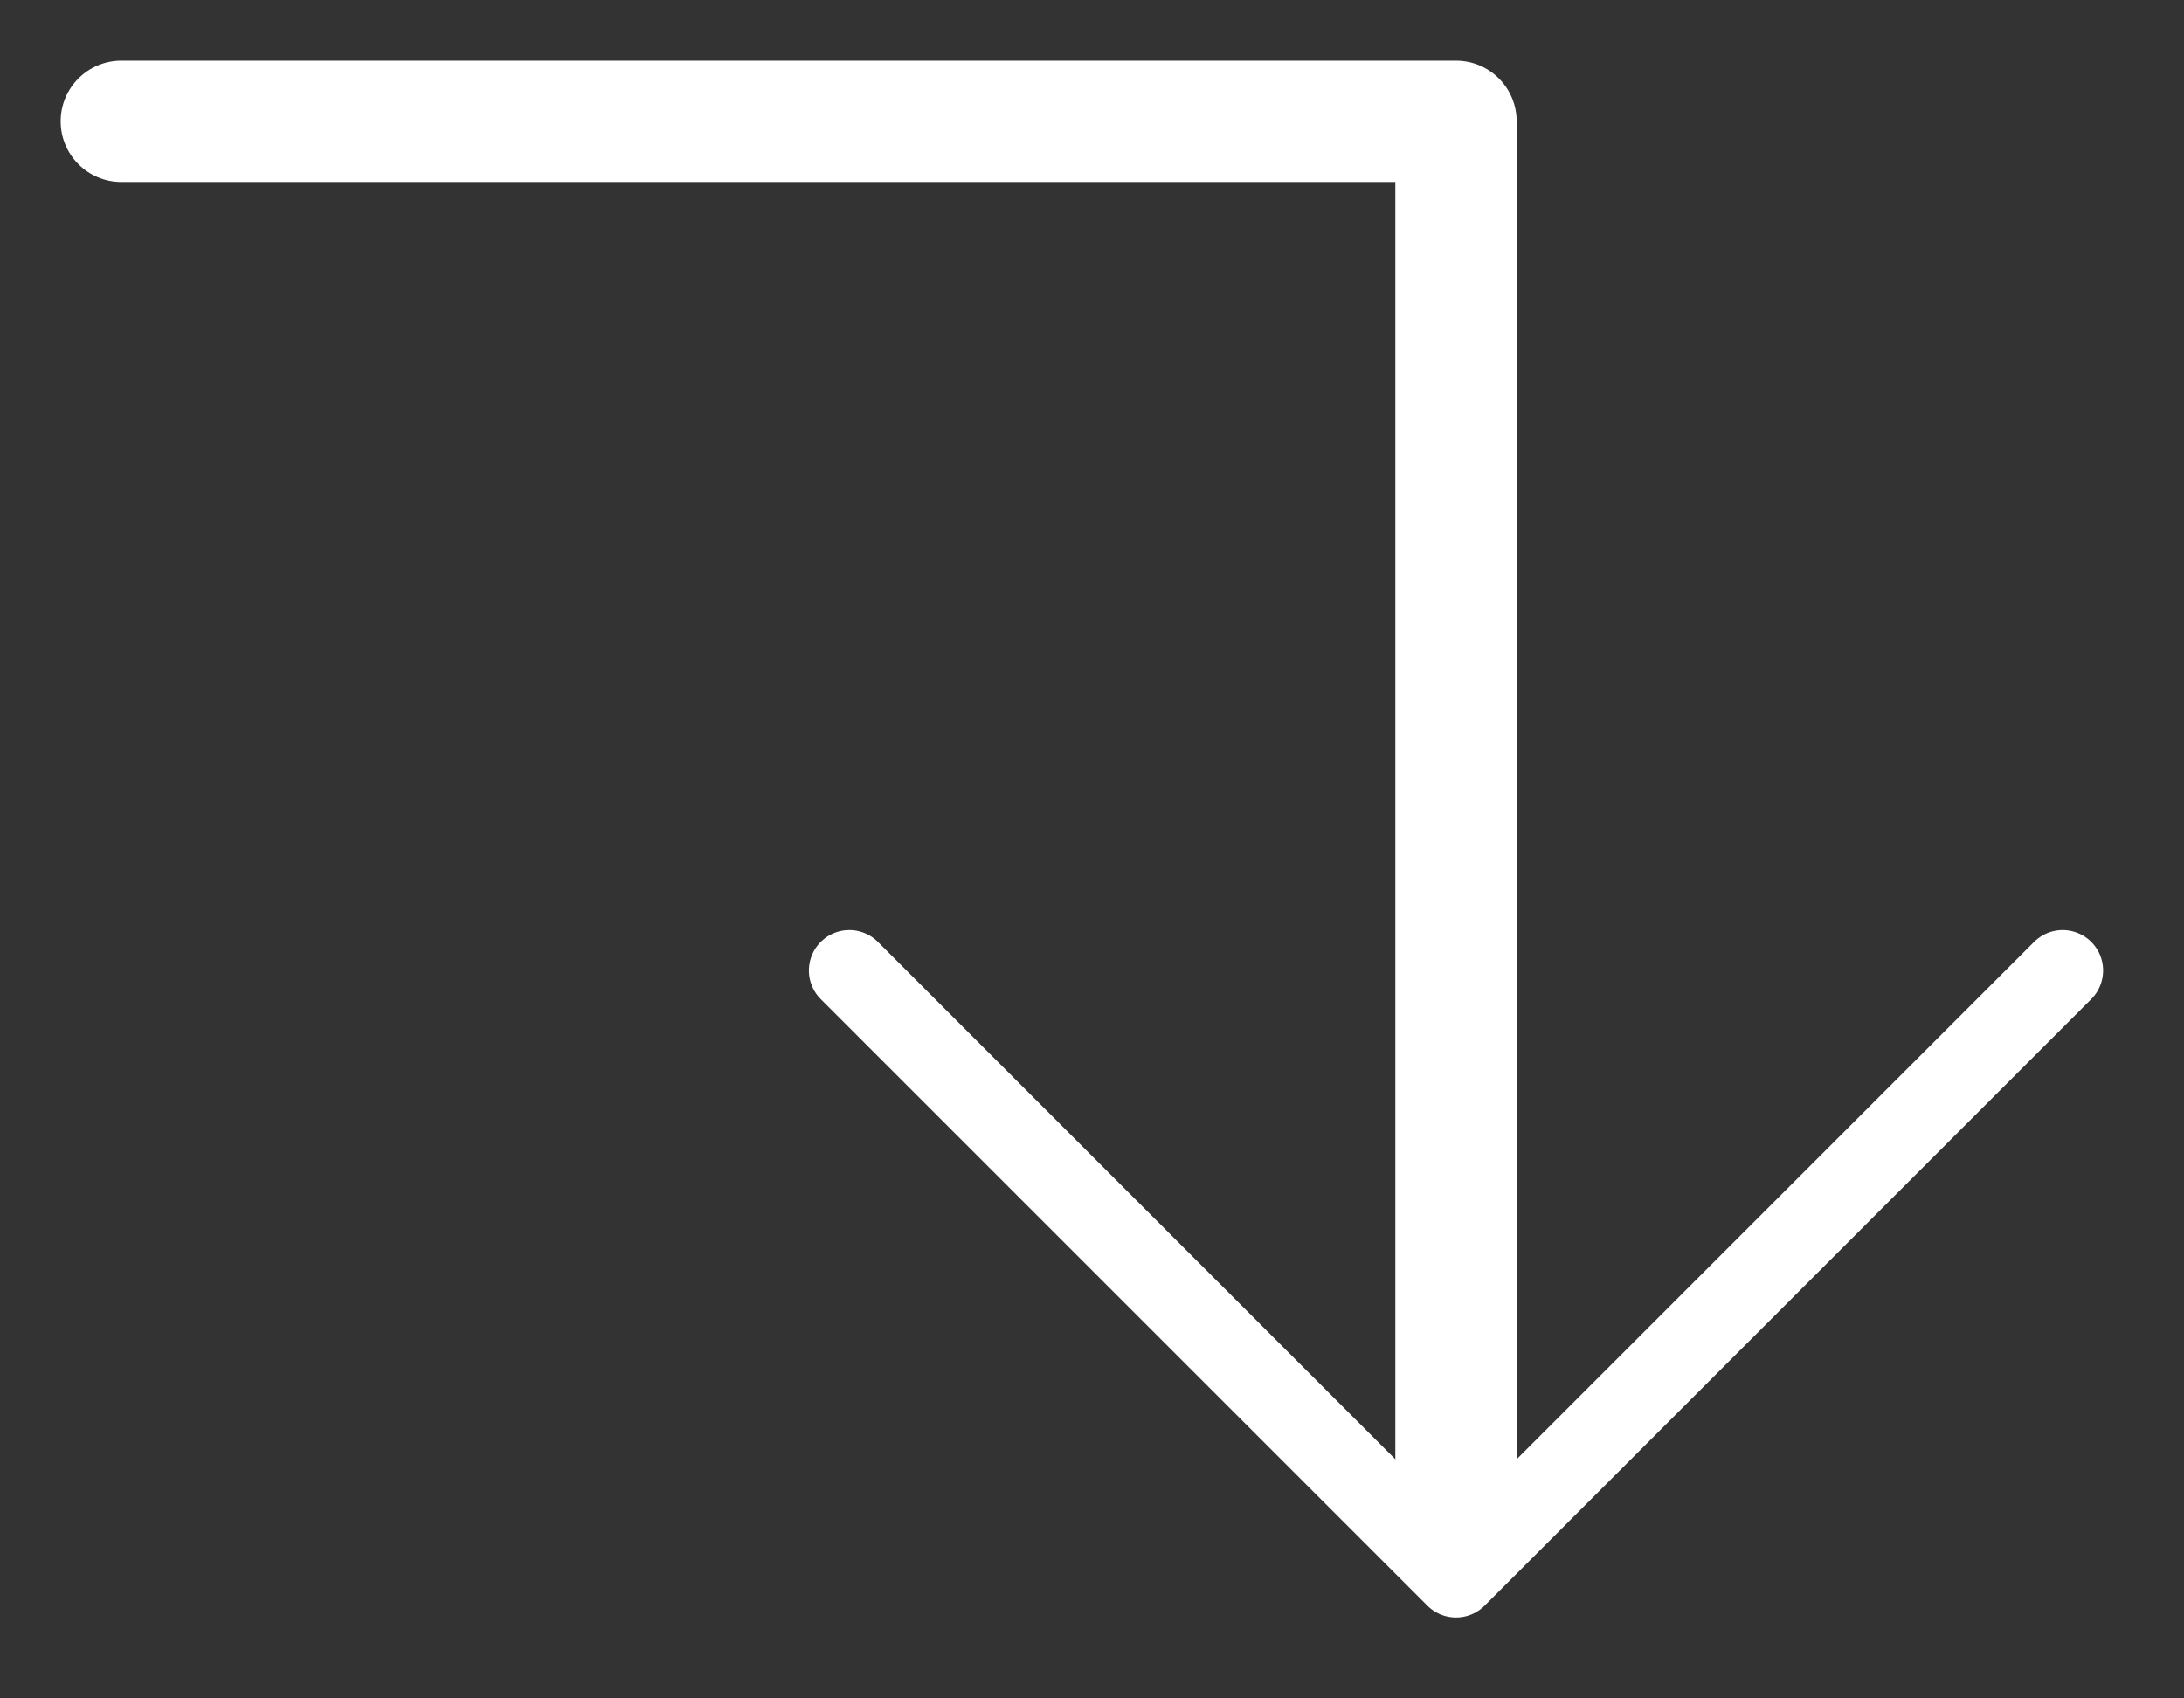
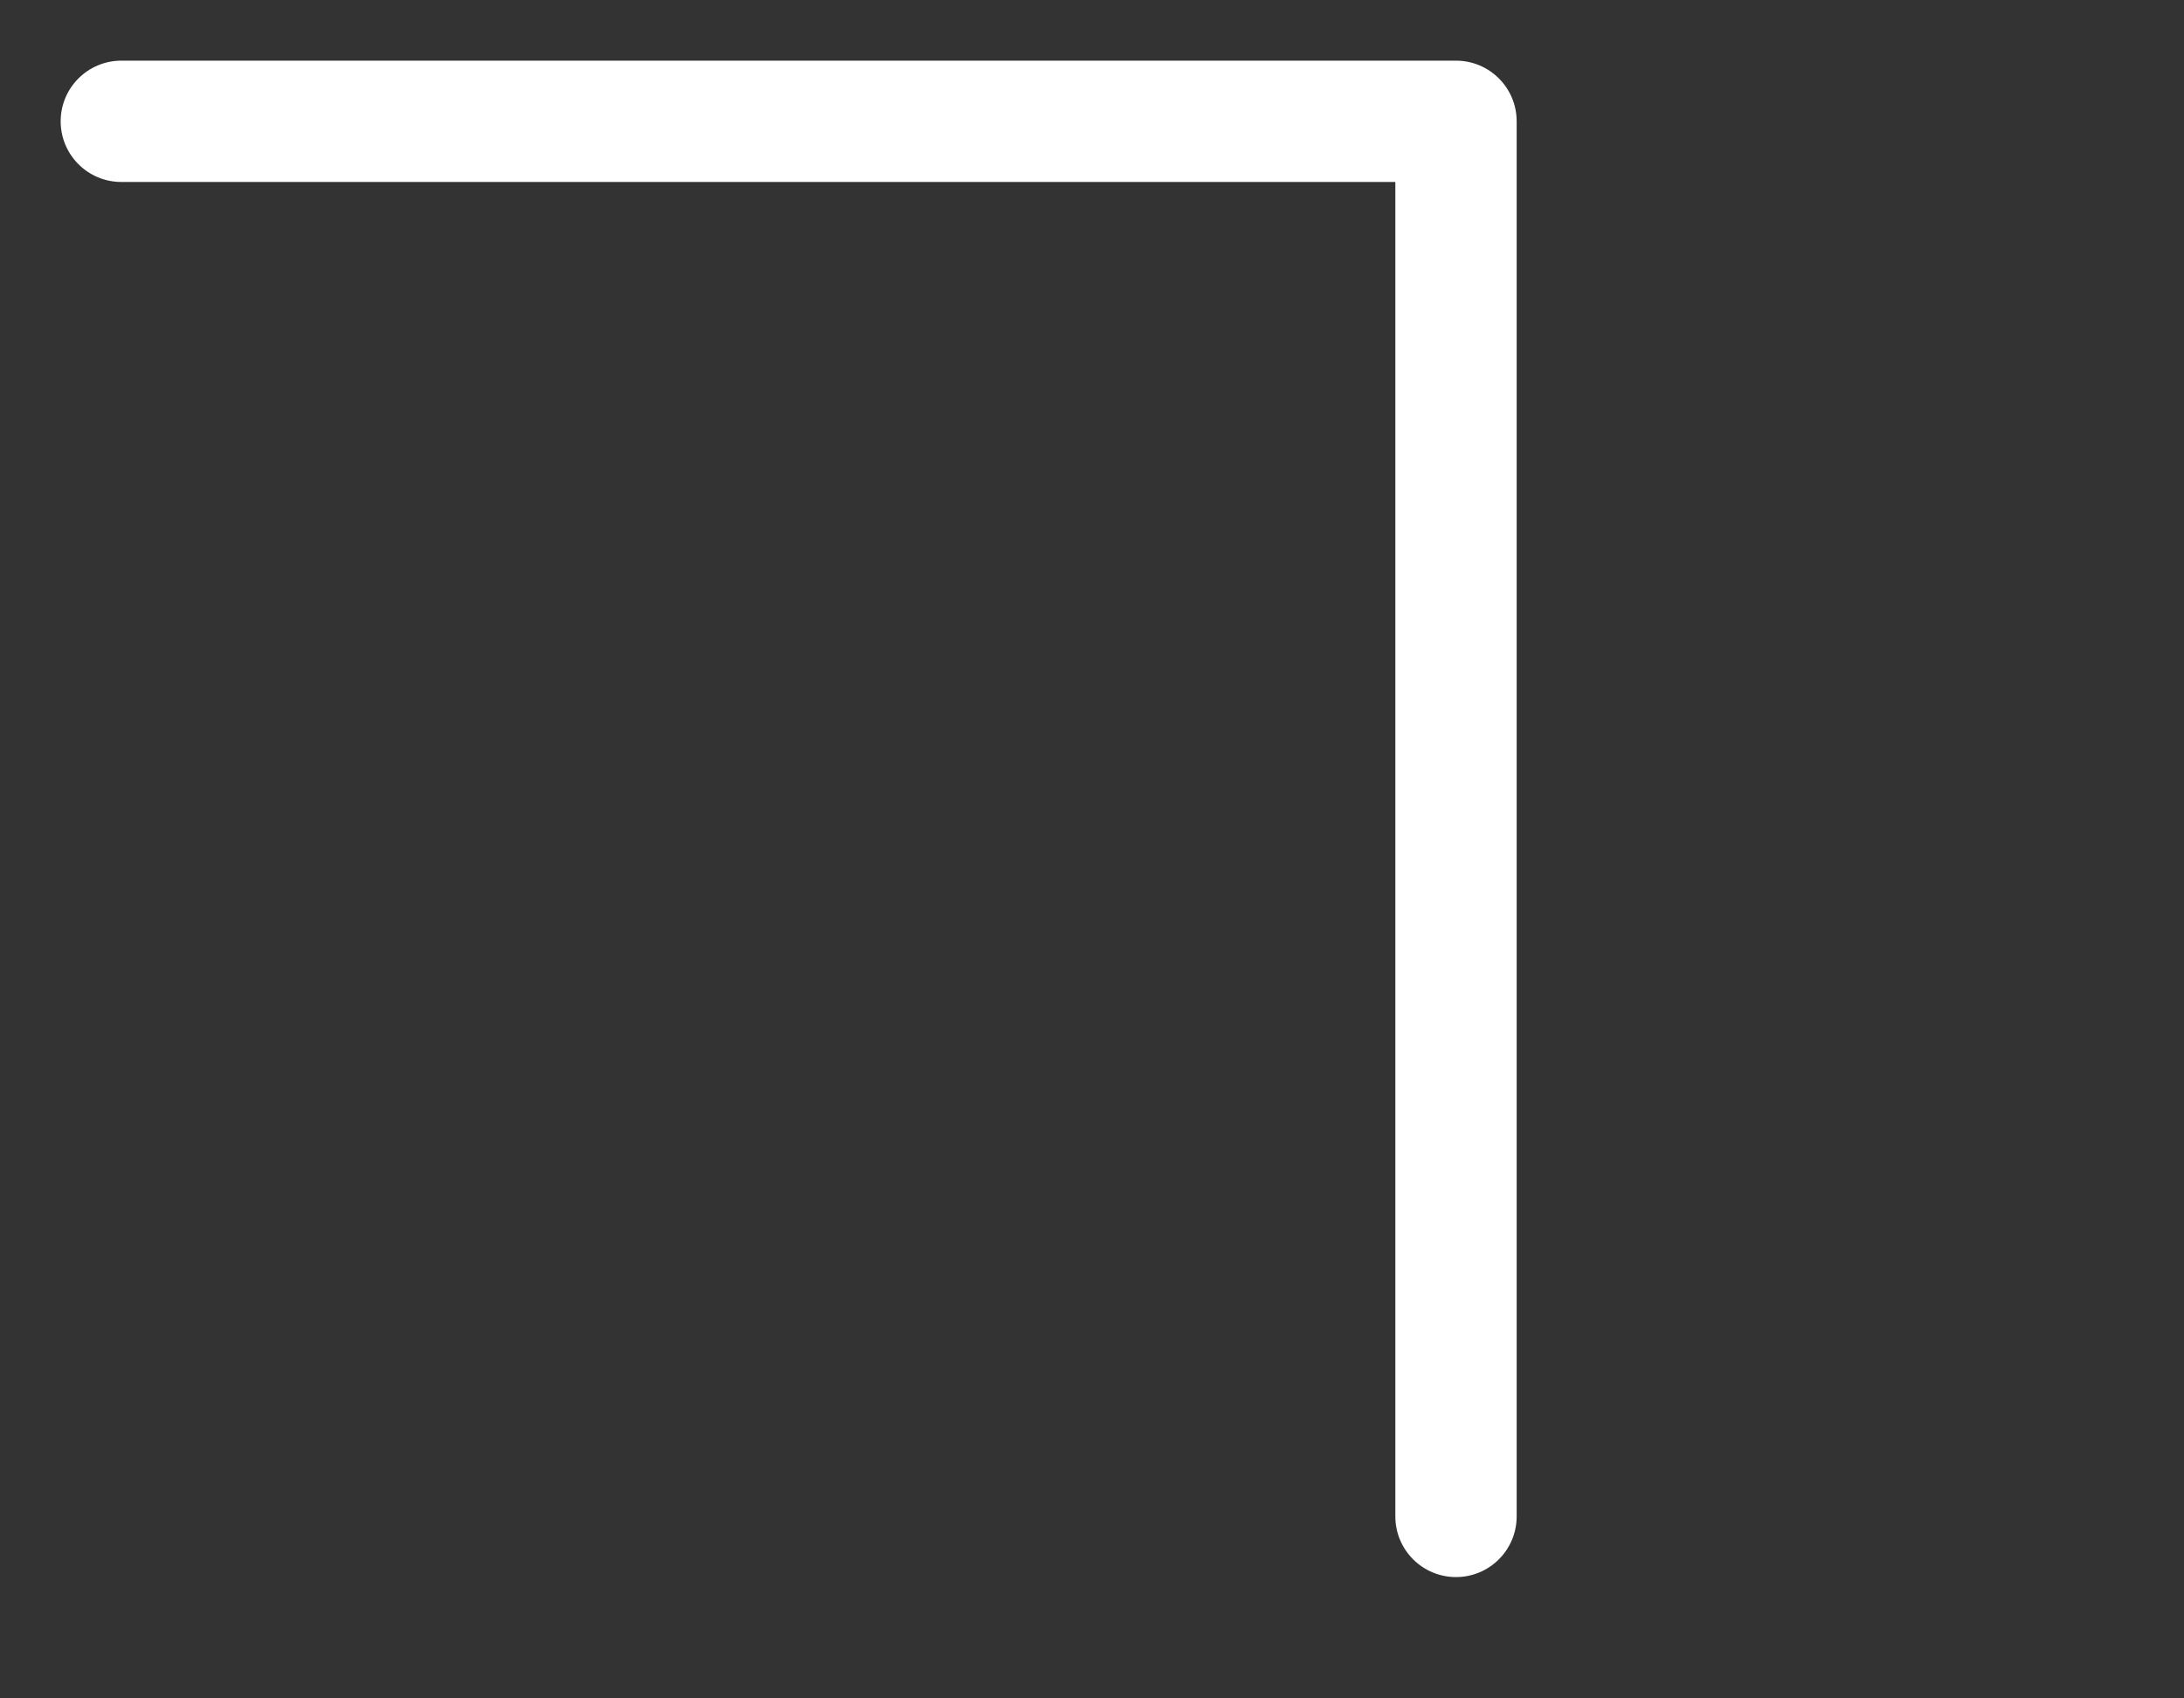
<svg xmlns="http://www.w3.org/2000/svg" width="27" height="21" viewBox="0 0 27 21" fill="none">
  <rect x="0" y="0" width="27" height="21" fill="#333333" stroke="none" />
-   <path d="M10.5 12L18 19.5L25.5 12" stroke="white" stroke-linecap="round" stroke-linejoin="round" />
  <path d="M1.5 0.75C1.086 0.75 0.75 1.086 0.75 1.5C0.75 1.914 1.086 2.25 1.5 2.25V0.75ZM18 1.5H18.75C18.75 1.086 18.414 0.75 18 0.75V1.5ZM17.25 18.75C17.25 19.164 17.586 19.5 18 19.5C18.414 19.5 18.75 19.164 18.75 18.75H17.25ZM17.25 1.5V18.75H18.75V1.5H17.25ZM1.5 2.25H18V0.75H1.5V2.25Z" fill="white" />
</svg>